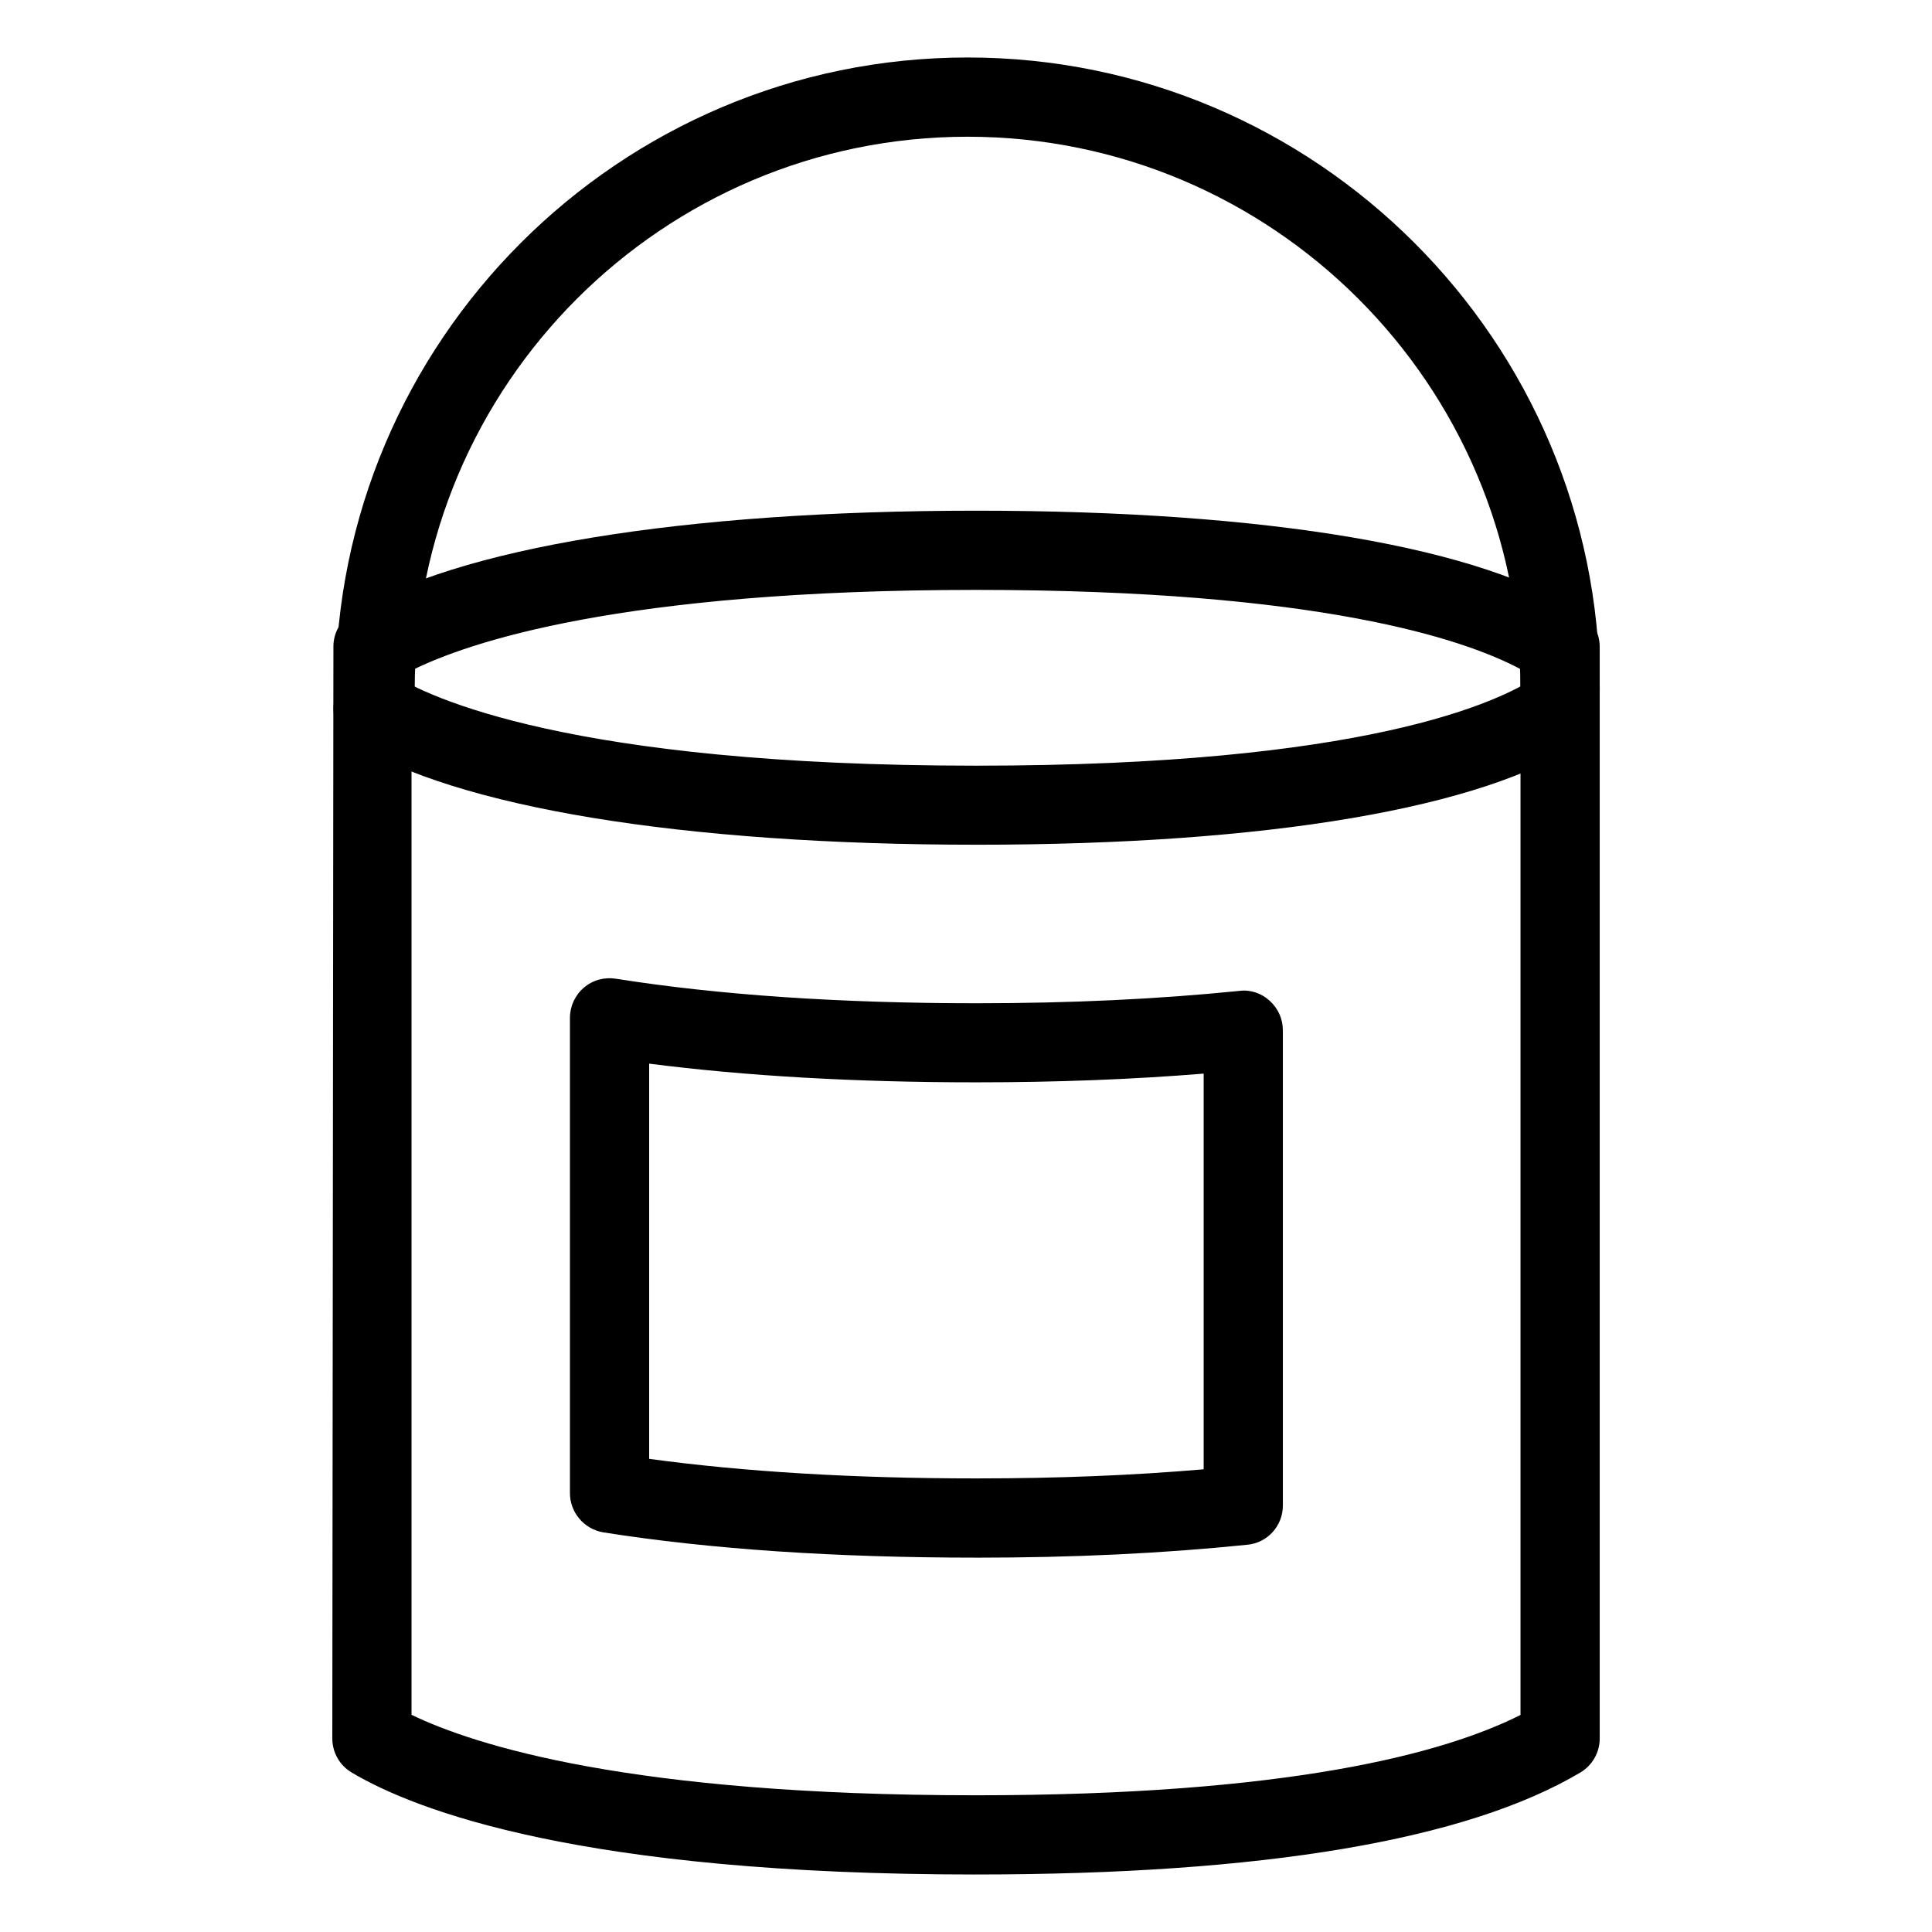
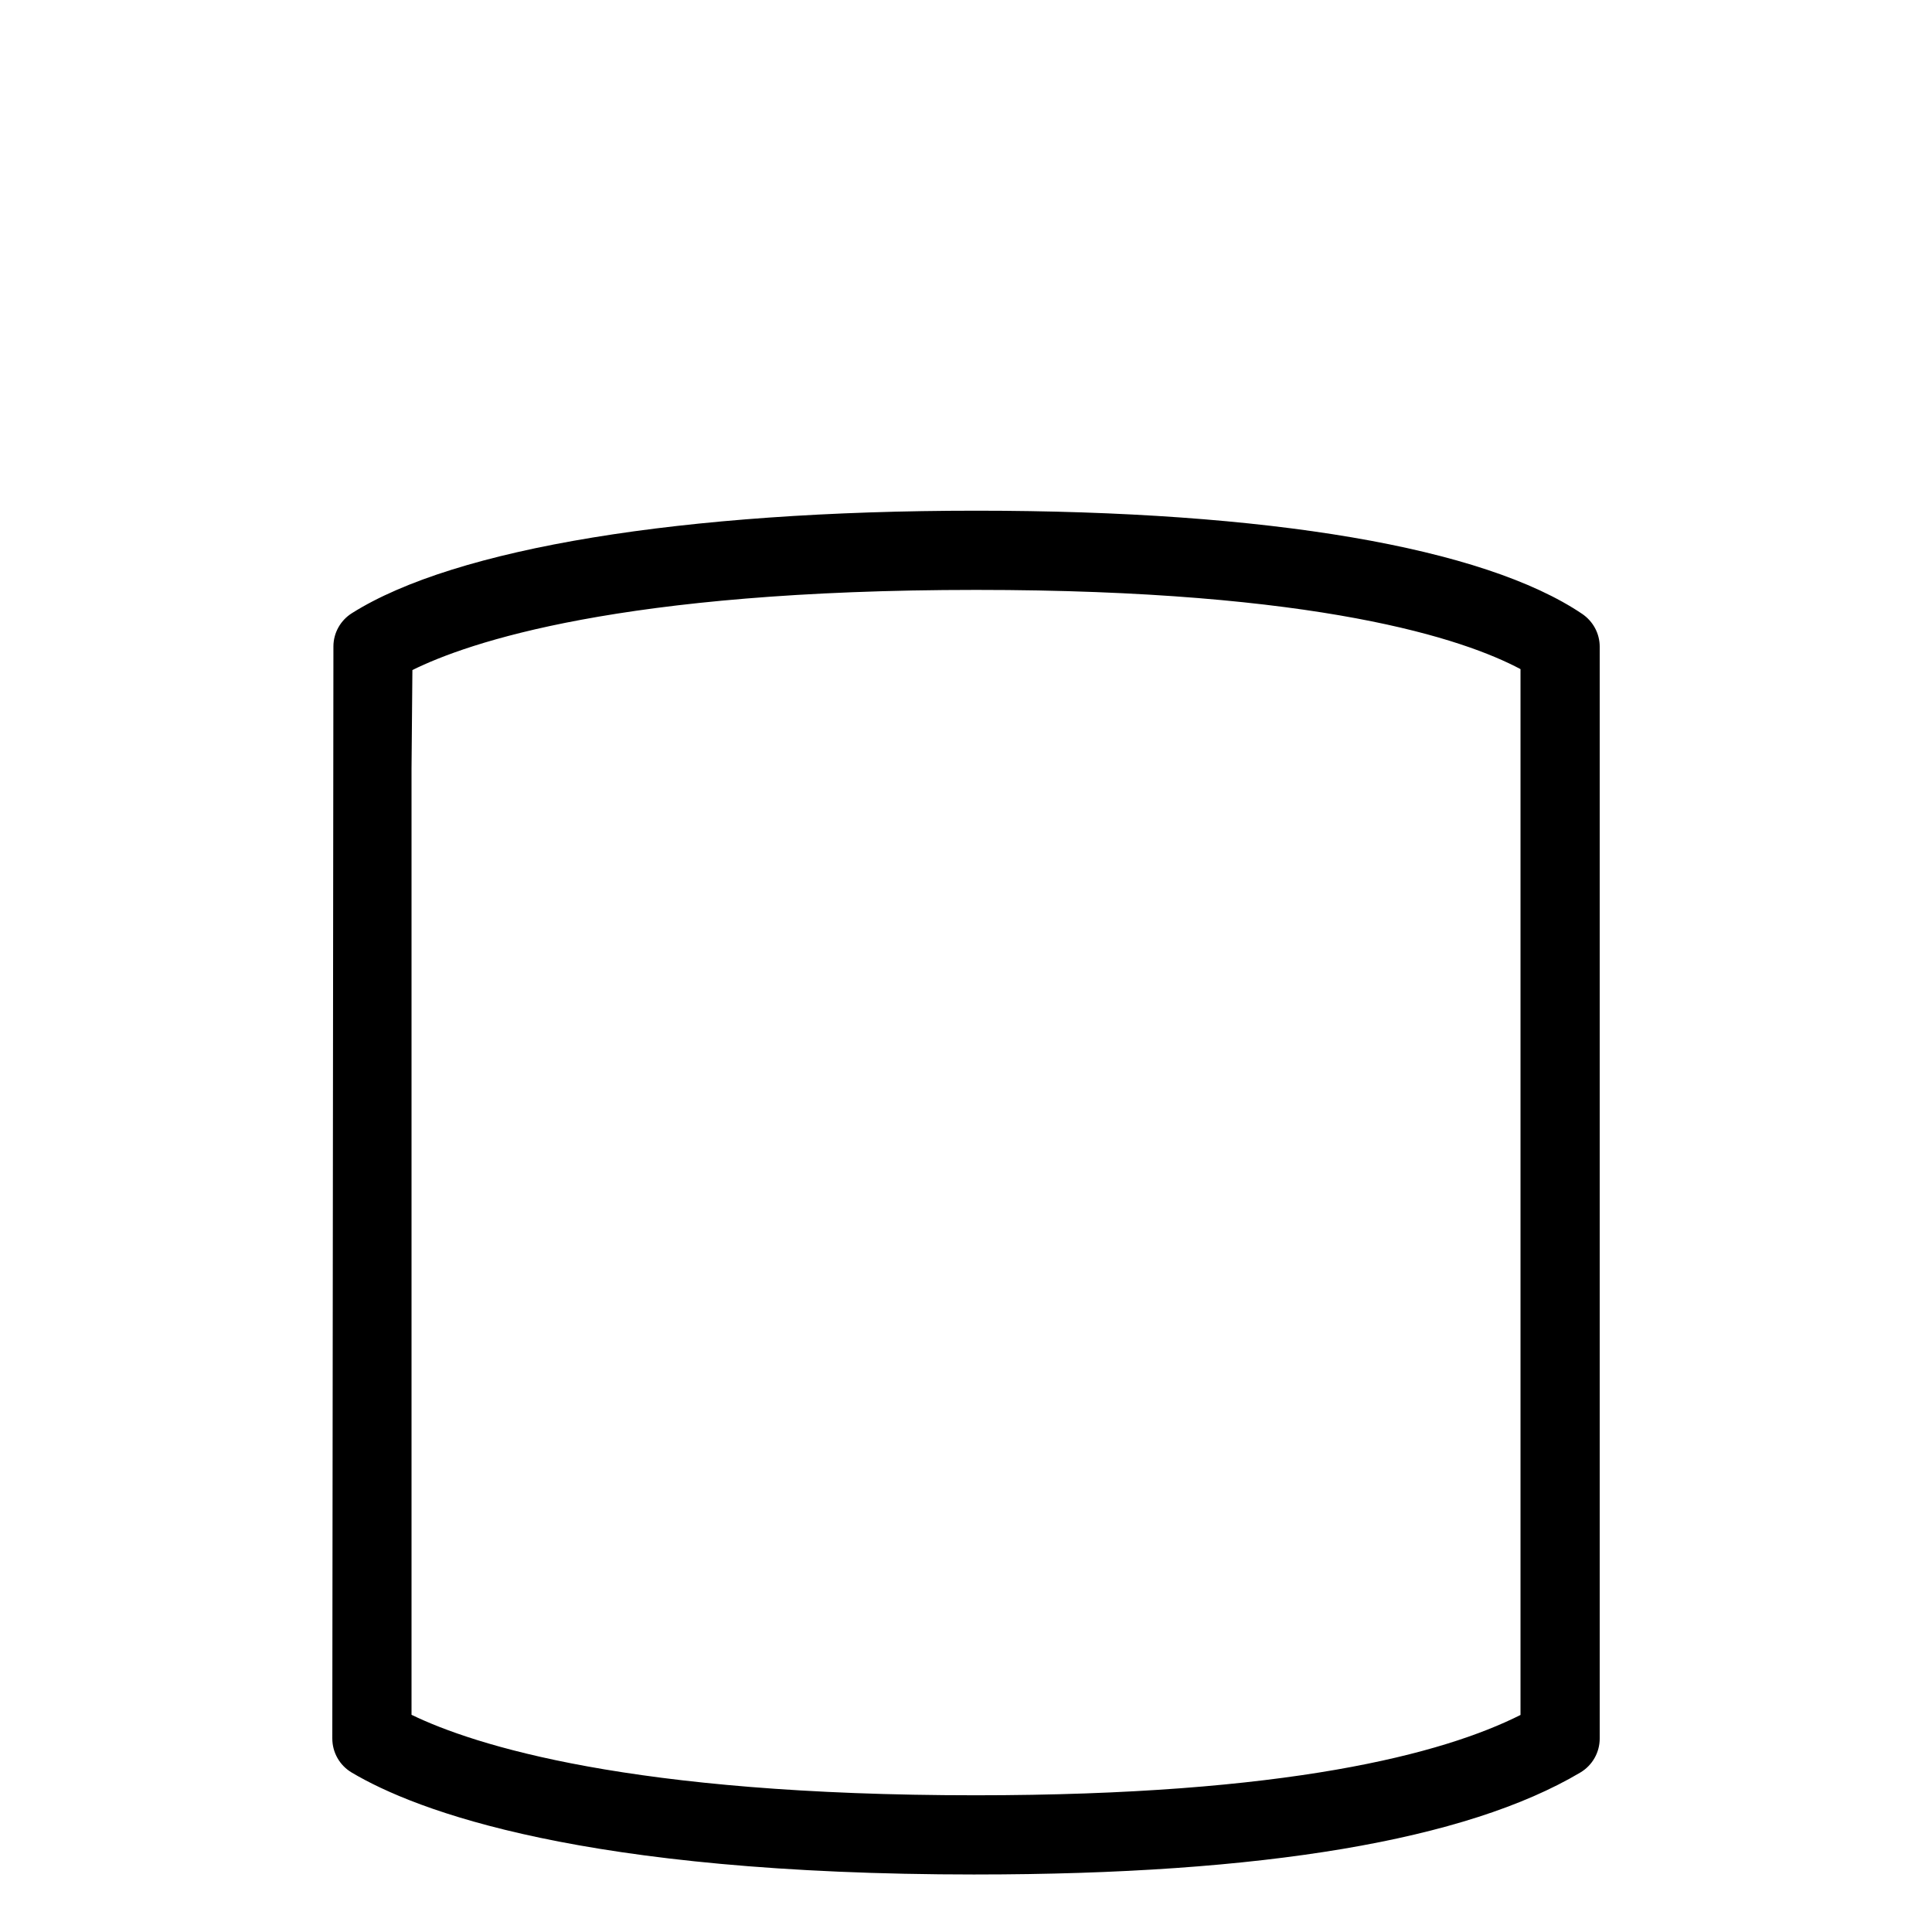
<svg xmlns="http://www.w3.org/2000/svg" fill="#000000" width="800px" height="800px" version="1.1" viewBox="144 144 512 512">
  <g>
-     <path d="m557.44 337.23c-5.773 0-10.496-4.703-10.496-10.496 0-80.797-65.727-146.5-146.52-146.5s-146.52 65.746-146.52 146.5c0 5.793-4.703 10.496-10.496 10.496-5.793 0-10.496-4.703-10.496-10.496 0-92.324 75.152-167.5 167.52-167.5s167.52 75.152 167.52 167.5c0 5.793-4.723 10.496-10.496 10.496z" />
-     <path d="m402.71 367.86c-77.754 0-138.07-9.91-165.44-27.164-4.891-3.066-6.383-9.574-3.273-14.441 3.086-4.871 9.574-6.445 14.465-3.273 8.902 5.625 46.352 23.93 154.25 23.93 102.48 0 138.25-16.605 148.88-23.762 4.809-3.168 11.316-1.996 14.57 2.898 3.211 4.809 1.953 11.293-2.856 14.527-26.199 17.59-83.234 27.289-160.59 27.289z" />
    <path d="m402.54 640.76c-104.33 0-148.37-16.941-165.33-27.016-3.191-1.891-5.144-5.312-5.144-9.027l0.293-289.44c0.02-3.57 1.867-6.863 4.891-8.773 27.352-17.254 87.664-27.164 165.46-27.164 77.441 0 134.48 9.719 160.59 27.352 2.898 1.973 4.641 5.207 4.641 8.691v289.33c0 3.715-1.953 7.137-5.144 9.027-30.207 17.926-84.094 27.016-160.25 27.016zm-149.48-42.32c16.605 8.039 57.938 21.328 149.48 21.328 82.539 0 123.81-10.938 144.41-21.285v-277.16c-14.906-7.934-53.277-20.992-144.24-20.992-94.273 0-134.75 13.961-149.42 21.242l-0.23 26.008z" />
-     <path d="m402.71 556.79c-37.305 0-70.535-2.227-98.809-6.695-5.102-0.859-8.859-5.246-8.859-10.41v-125.95c0-3.066 1.344-5.984 3.672-7.977 2.332-2.035 5.438-2.856 8.461-2.394 27.184 4.305 59.324 6.508 95.535 6.508 25.273 0 48.07-1.09 69.695-3.273 2.981-0.398 5.898 0.609 8.102 2.644 2.184 1.973 3.465 4.785 3.465 7.789v125.95c0 5.375-4.051 9.887-9.426 10.391-22.355 2.289-45.848 3.422-71.836 3.422zm-86.676-26.18c25.234 3.441 54.328 5.184 86.676 5.184 21.621 0 41.461-0.797 60.27-2.414v-104.86c-18.852 1.531-38.75 2.309-60.27 2.309-32.074 0-61.172-1.68-86.676-4.953z" />
  </g>
</svg>